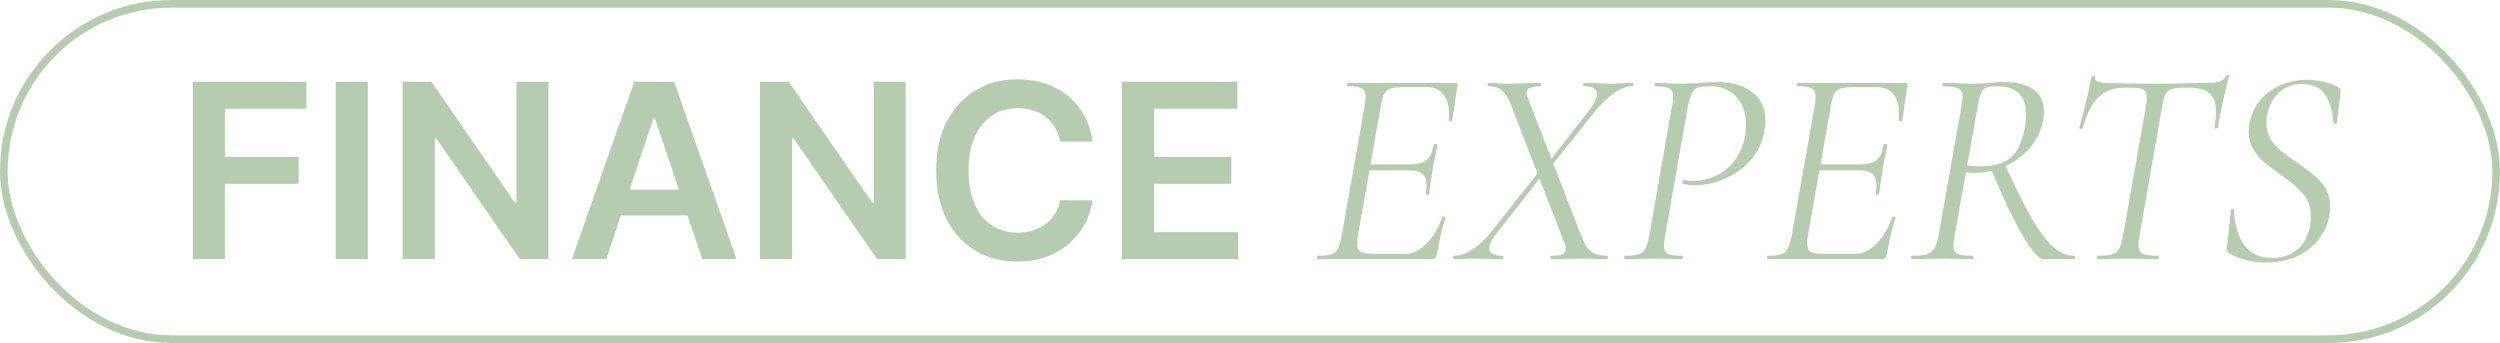
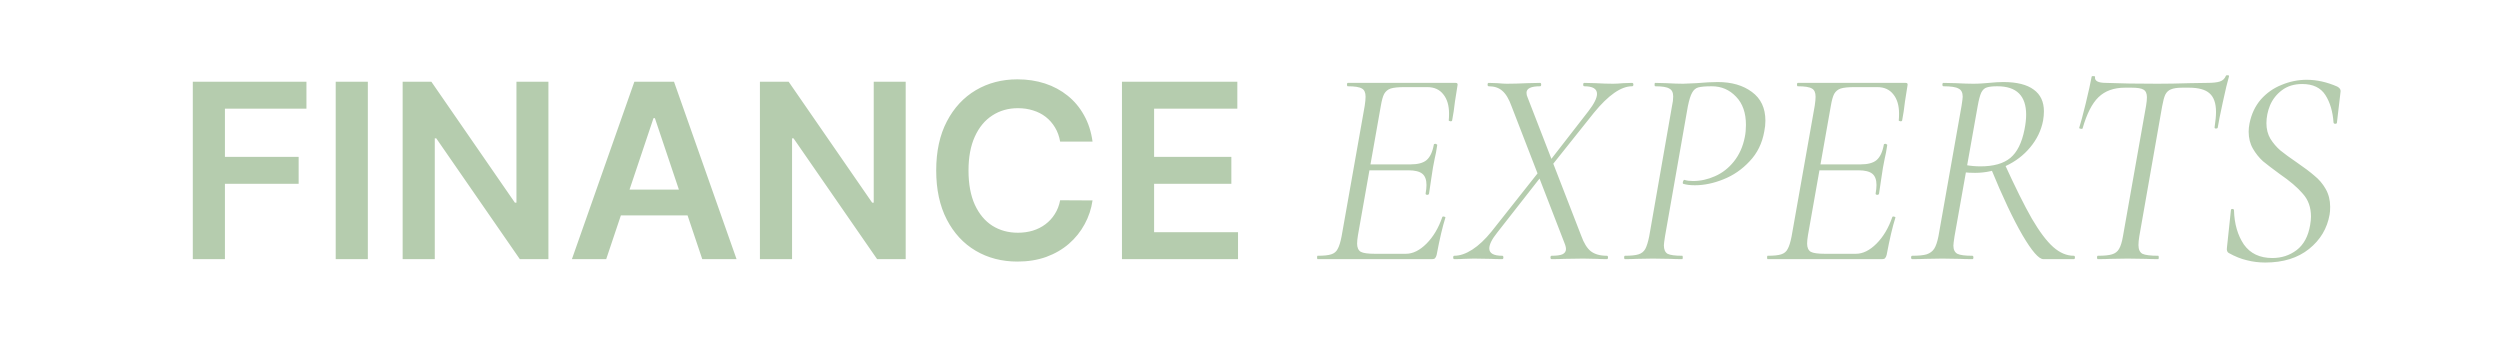
<svg xmlns="http://www.w3.org/2000/svg" width="328" height="45" viewBox="0 0 328 45" fill="none">
-   <rect x="0.5" y="0.5" width="327" height="44" rx="22" stroke="#B5CCAE" />
  <path d="M25.296 34V10.727H40.205V14.261H29.511V20.579H39.182V24.114H29.511V34H25.296ZM48.261 10.727V34H44.045V10.727H48.261ZM71.952 10.727V34H68.202L57.236 18.148H57.043V34H52.827V10.727H56.599L67.554 26.591H67.758V10.727H71.952ZM79.534 34H75.034L83.227 10.727H88.432L96.636 34H92.136L85.921 15.5H85.739L79.534 34ZM79.682 24.875H91.954V28.261H79.682V24.875ZM118.827 10.727V34H115.077L104.111 18.148H103.918V34H99.702V10.727H103.474L114.429 26.591H114.634V10.727H118.827ZM143.341 18.579H139.091C138.97 17.883 138.746 17.265 138.42 16.727C138.095 16.182 137.689 15.72 137.205 15.341C136.72 14.962 136.167 14.678 135.545 14.489C134.932 14.292 134.269 14.193 133.557 14.193C132.292 14.193 131.17 14.511 130.193 15.148C129.216 15.777 128.451 16.701 127.898 17.921C127.345 19.133 127.068 20.614 127.068 22.364C127.068 24.144 127.345 25.644 127.898 26.864C128.458 28.076 129.223 28.992 130.193 29.614C131.17 30.227 132.288 30.534 133.545 30.534C134.242 30.534 134.894 30.443 135.5 30.261C136.114 30.072 136.663 29.796 137.148 29.432C137.64 29.068 138.053 28.621 138.386 28.091C138.727 27.561 138.962 26.954 139.091 26.273L143.341 26.296C143.182 27.401 142.837 28.439 142.307 29.409C141.784 30.379 141.098 31.235 140.25 31.977C139.402 32.712 138.409 33.288 137.273 33.705C136.136 34.114 134.875 34.318 133.489 34.318C131.443 34.318 129.617 33.845 128.011 32.898C126.405 31.951 125.14 30.583 124.216 28.796C123.292 27.008 122.83 24.864 122.83 22.364C122.83 19.856 123.295 17.712 124.227 15.932C125.159 14.144 126.428 12.777 128.034 11.829C129.64 10.883 131.458 10.409 133.489 10.409C134.784 10.409 135.989 10.591 137.102 10.954C138.216 11.318 139.208 11.852 140.08 12.557C140.951 13.254 141.667 14.11 142.227 15.125C142.795 16.133 143.167 17.284 143.341 18.579ZM147.202 34V10.727H162.338V14.261H151.418V20.579H161.554V24.114H151.418V30.466H162.429V34H147.202ZM172.873 34C172.824 34 172.799 33.926 172.799 33.778C172.799 33.63 172.824 33.556 172.873 33.556C173.687 33.556 174.279 33.494 174.649 33.371C175.044 33.248 175.328 33.013 175.5 32.668C175.698 32.323 175.87 31.768 176.018 31.003L179.052 13.872C179.126 13.379 179.163 12.984 179.163 12.688C179.163 12.145 179.003 11.788 178.682 11.615C178.362 11.418 177.745 11.319 176.832 11.319C176.758 11.319 176.721 11.245 176.721 11.097C176.721 10.949 176.758 10.875 176.832 10.875H191.003C191.201 10.875 191.275 10.986 191.225 11.208L190.892 13.317C190.794 14.205 190.67 15.031 190.522 15.796C190.498 15.895 190.411 15.932 190.263 15.907C190.115 15.882 190.054 15.833 190.078 15.759C190.103 15.562 190.115 15.278 190.115 14.908C190.115 13.847 189.869 13.009 189.375 12.392C188.882 11.751 188.179 11.43 187.266 11.43H184.232C183.443 11.43 182.851 11.492 182.456 11.615C182.086 11.738 181.803 11.973 181.605 12.318C181.433 12.639 181.285 13.169 181.161 13.909L178.164 30.855C178.09 31.299 178.053 31.669 178.053 31.965C178.053 32.483 178.214 32.841 178.534 33.038C178.855 33.211 179.472 33.297 180.384 33.297H184.454C185.367 33.297 186.267 32.853 187.155 31.965C188.043 31.077 188.734 29.918 189.227 28.487C189.252 28.413 189.326 28.388 189.449 28.413C189.597 28.438 189.659 28.487 189.634 28.561C189.264 29.72 188.882 31.348 188.487 33.445C188.438 33.642 188.364 33.79 188.265 33.889C188.191 33.963 188.068 34 187.895 34H172.873ZM187.488 25.416C187.464 25.515 187.377 25.564 187.229 25.564C187.081 25.539 187.02 25.478 187.044 25.379C187.118 24.96 187.155 24.59 187.155 24.269C187.155 23.578 186.97 23.085 186.6 22.789C186.23 22.493 185.626 22.345 184.787 22.345H178.719L178.83 21.568H185.046C186.008 21.568 186.711 21.383 187.155 21.013C187.624 20.618 187.945 19.94 188.117 18.978C188.117 18.904 188.191 18.867 188.339 18.867C188.389 18.867 188.438 18.892 188.487 18.941C188.561 18.966 188.586 19.003 188.561 19.052C188.463 19.743 188.352 20.335 188.228 20.828L188.006 21.975L187.784 23.418C187.784 23.492 187.686 24.158 187.488 25.416ZM203.571 34C203.472 34 203.423 33.926 203.423 33.778C203.423 33.63 203.472 33.556 203.571 33.556C204.212 33.556 204.681 33.494 204.977 33.371C205.298 33.223 205.458 32.989 205.458 32.668C205.458 32.52 205.421 32.335 205.347 32.113L198.317 13.946C197.972 12.984 197.565 12.306 197.096 11.911C196.652 11.516 196.06 11.319 195.32 11.319C195.221 11.319 195.172 11.245 195.172 11.097C195.172 10.949 195.221 10.875 195.32 10.875L196.467 10.912C197.01 10.961 197.417 10.986 197.688 10.986C198.453 10.986 199.353 10.961 200.389 10.912L202.054 10.875C202.153 10.875 202.202 10.949 202.202 11.097C202.202 11.245 202.153 11.319 202.054 11.319C200.87 11.319 200.278 11.603 200.278 12.17C200.278 12.392 200.327 12.602 200.426 12.799L207.456 30.929C207.801 31.891 208.221 32.569 208.714 32.964C209.232 33.359 209.935 33.556 210.823 33.556C210.922 33.556 210.971 33.63 210.971 33.778C210.971 33.926 210.922 34 210.823 34C210.28 34 209.849 33.988 209.528 33.963L207.715 33.926L205.199 33.963C204.78 33.988 204.237 34 203.571 34ZM190.806 34C190.707 34 190.658 33.926 190.658 33.778C190.658 33.63 190.707 33.556 190.806 33.556C191.546 33.556 192.335 33.285 193.174 32.742C194.013 32.199 194.851 31.41 195.69 30.374L201.869 22.567L202.313 23.011L196.43 30.522C195.739 31.385 195.394 32.076 195.394 32.594C195.394 33.235 195.961 33.556 197.096 33.556C197.195 33.556 197.244 33.63 197.244 33.778C197.244 33.926 197.195 34 197.096 34C196.455 34 195.961 33.988 195.616 33.963L193.359 33.926L192.027 33.963C191.78 33.988 191.373 34 190.806 34ZM202.72 21.901L208.381 14.612C209.146 13.625 209.528 12.861 209.528 12.318C209.528 11.652 208.973 11.319 207.863 11.319C207.764 11.319 207.715 11.245 207.715 11.097C207.715 10.949 207.764 10.875 207.863 10.875L209.343 10.912C210.182 10.961 210.946 10.986 211.637 10.986C211.982 10.986 212.426 10.961 212.969 10.912L214.116 10.875C214.239 10.875 214.301 10.949 214.301 11.097C214.301 11.245 214.239 11.319 214.116 11.319C212.685 11.319 211.02 12.478 209.121 14.797L203.127 22.308L202.72 21.901ZM213.195 34C213.121 34 213.084 33.926 213.084 33.778C213.084 33.63 213.121 33.556 213.195 33.556C213.984 33.556 214.576 33.494 214.971 33.371C215.366 33.248 215.662 33.013 215.859 32.668C216.056 32.298 216.229 31.743 216.377 31.003L219.374 13.872C219.473 13.453 219.522 13.046 219.522 12.651C219.522 12.133 219.349 11.788 219.004 11.615C218.683 11.418 218.067 11.319 217.154 11.319C217.105 11.319 217.08 11.245 217.08 11.097C217.08 10.949 217.105 10.875 217.154 10.875L218.634 10.912C219.522 10.961 220.25 10.986 220.817 10.986C221.088 10.986 221.668 10.961 222.556 10.912C223.691 10.813 224.628 10.764 225.368 10.764C227.193 10.764 228.686 11.196 229.845 12.059C231.029 12.922 231.621 14.18 231.621 15.833C231.621 16.302 231.572 16.77 231.473 17.239C231.202 18.793 230.56 20.1 229.549 21.161C228.562 22.222 227.415 23.011 226.108 23.529C224.825 24.047 223.58 24.306 222.371 24.306C221.754 24.306 221.249 24.244 220.854 24.121C220.805 24.121 220.78 24.072 220.78 23.973C220.78 23.899 220.805 23.813 220.854 23.714C220.903 23.615 220.953 23.578 221.002 23.603C221.323 23.702 221.693 23.751 222.112 23.751C223.099 23.751 224.061 23.541 224.998 23.122C225.96 22.703 226.786 22.061 227.477 21.198C228.192 20.31 228.673 19.237 228.92 17.979C229.019 17.486 229.068 16.955 229.068 16.388C229.068 14.809 228.636 13.576 227.773 12.688C226.91 11.775 225.849 11.319 224.591 11.319C223.777 11.319 223.185 11.368 222.815 11.467C222.47 11.566 222.198 11.8 222.001 12.17C221.804 12.515 221.619 13.107 221.446 13.946L218.449 31.003C218.35 31.644 218.301 32.039 218.301 32.187C218.301 32.73 218.461 33.1 218.782 33.297C219.127 33.47 219.769 33.556 220.706 33.556C220.755 33.556 220.78 33.63 220.78 33.778C220.78 33.926 220.755 34 220.706 34C220.065 34 219.559 33.988 219.189 33.963L216.858 33.926L214.675 33.963C214.305 33.988 213.812 34 213.195 34ZM231.914 34C231.865 34 231.84 33.926 231.84 33.778C231.84 33.63 231.865 33.556 231.914 33.556C232.728 33.556 233.32 33.494 233.69 33.371C234.085 33.248 234.369 33.013 234.541 32.668C234.739 32.323 234.911 31.768 235.059 31.003L238.093 13.872C238.167 13.379 238.204 12.984 238.204 12.688C238.204 12.145 238.044 11.788 237.723 11.615C237.403 11.418 236.786 11.319 235.873 11.319C235.799 11.319 235.762 11.245 235.762 11.097C235.762 10.949 235.799 10.875 235.873 10.875H250.044C250.242 10.875 250.316 10.986 250.266 11.208L249.933 13.317C249.835 14.205 249.711 15.031 249.563 15.796C249.539 15.895 249.452 15.932 249.304 15.907C249.156 15.882 249.095 15.833 249.119 15.759C249.144 15.562 249.156 15.278 249.156 14.908C249.156 13.847 248.91 13.009 248.416 12.392C247.923 11.751 247.22 11.43 246.307 11.43H243.273C242.484 11.43 241.892 11.492 241.497 11.615C241.127 11.738 240.844 11.973 240.646 12.318C240.474 12.639 240.326 13.169 240.202 13.909L237.205 30.855C237.131 31.299 237.094 31.669 237.094 31.965C237.094 32.483 237.255 32.841 237.575 33.038C237.896 33.211 238.513 33.297 239.425 33.297H243.495C244.408 33.297 245.308 32.853 246.196 31.965C247.084 31.077 247.775 29.918 248.268 28.487C248.293 28.413 248.367 28.388 248.49 28.413C248.638 28.438 248.7 28.487 248.675 28.561C248.305 29.72 247.923 31.348 247.528 33.445C247.479 33.642 247.405 33.79 247.306 33.889C247.232 33.963 247.109 34 246.936 34H231.914ZM246.529 25.416C246.505 25.515 246.418 25.564 246.27 25.564C246.122 25.539 246.061 25.478 246.085 25.379C246.159 24.96 246.196 24.59 246.196 24.269C246.196 23.578 246.011 23.085 245.641 22.789C245.271 22.493 244.667 22.345 243.828 22.345H237.76L237.871 21.568H244.087C245.049 21.568 245.752 21.383 246.196 21.013C246.665 20.618 246.986 19.94 247.158 18.978C247.158 18.904 247.232 18.867 247.38 18.867C247.43 18.867 247.479 18.892 247.528 18.941C247.602 18.966 247.627 19.003 247.602 19.052C247.504 19.743 247.393 20.335 247.269 20.828L247.047 21.975L246.825 23.418C246.825 23.492 246.727 24.158 246.529 25.416ZM250.883 34C250.784 34 250.735 33.926 250.735 33.778C250.735 33.63 250.784 33.556 250.883 33.556C251.722 33.556 252.351 33.494 252.77 33.371C253.214 33.223 253.547 32.976 253.769 32.631C253.991 32.286 254.176 31.743 254.324 31.003L257.358 13.872C257.457 13.231 257.506 12.836 257.506 12.688C257.506 12.145 257.321 11.788 256.951 11.615C256.606 11.418 255.952 11.319 254.99 11.319C254.891 11.319 254.842 11.245 254.842 11.097C254.842 10.949 254.891 10.875 254.99 10.875L256.618 10.912C257.555 10.961 258.308 10.986 258.875 10.986C259.27 10.986 259.64 10.974 259.985 10.949C260.355 10.924 260.676 10.9 260.947 10.875C261.662 10.801 262.291 10.764 262.834 10.764C264.61 10.764 265.942 11.097 266.83 11.763C267.718 12.404 268.162 13.354 268.162 14.612C268.162 14.982 268.125 15.389 268.051 15.833C267.804 17.116 267.237 18.287 266.349 19.348C265.486 20.384 264.413 21.198 263.13 21.79C261.847 22.382 260.515 22.678 259.134 22.678C258.542 22.678 258.073 22.653 257.728 22.604L257.839 21.642C258.505 21.765 259.171 21.827 259.837 21.827C261.564 21.827 262.871 21.457 263.759 20.717C264.647 19.977 265.264 18.744 265.609 17.017C265.757 16.277 265.831 15.623 265.831 15.056C265.831 12.565 264.573 11.319 262.057 11.319C261.44 11.319 260.984 11.368 260.688 11.467C260.392 11.541 260.145 11.763 259.948 12.133C259.775 12.503 259.615 13.107 259.467 13.946L256.433 31.003C256.334 31.644 256.285 32.051 256.285 32.224C256.285 32.742 256.458 33.1 256.803 33.297C257.148 33.47 257.802 33.556 258.764 33.556C258.863 33.556 258.912 33.63 258.912 33.778C258.912 33.926 258.875 34 258.801 34C258.086 34 257.531 33.988 257.136 33.963L254.842 33.926L252.585 33.963C252.166 33.988 251.598 34 250.883 34ZM268.088 34C267.496 34 266.583 32.952 265.35 30.855C264.117 28.734 262.735 25.811 261.206 22.086L262.982 21.457C264.388 24.54 265.584 26.945 266.571 28.672C267.582 30.399 268.52 31.644 269.383 32.409C270.246 33.174 271.147 33.556 272.084 33.556C272.183 33.556 272.232 33.63 272.232 33.778C272.232 33.926 272.183 34 272.084 34H268.088ZM275.238 34C275.164 34 275.127 33.926 275.127 33.778C275.127 33.63 275.164 33.556 275.238 33.556C276.077 33.556 276.694 33.494 277.088 33.371C277.508 33.248 277.816 33.013 278.013 32.668C278.235 32.298 278.408 31.743 278.531 31.003L281.565 13.872C281.639 13.428 281.676 13.058 281.676 12.762C281.676 12.269 281.528 11.936 281.232 11.763C280.961 11.59 280.443 11.504 279.678 11.504H278.79C277.335 11.504 276.176 11.923 275.312 12.762C274.474 13.576 273.783 14.933 273.24 16.832C273.24 16.881 273.191 16.906 273.092 16.906C273.018 16.906 272.944 16.894 272.87 16.869C272.796 16.82 272.772 16.783 272.796 16.758C272.994 16.141 273.277 15.081 273.647 13.576C274.017 12.047 274.276 10.875 274.424 10.061C274.449 9.987 274.535 9.962 274.683 9.987C274.831 9.987 274.893 10.024 274.868 10.098C274.794 10.616 275.275 10.875 276.311 10.875C278.137 10.949 280.394 10.986 283.082 10.986C284.34 10.986 285.734 10.961 287.263 10.912L289.594 10.875C290.334 10.875 290.889 10.813 291.259 10.69C291.629 10.567 291.888 10.32 292.036 9.95C292.086 9.876 292.172 9.851 292.295 9.876C292.419 9.876 292.468 9.925 292.443 10.024C292.246 10.69 291.975 11.825 291.629 13.428C291.284 15.007 291.062 16.117 290.963 16.758C290.939 16.832 290.852 16.869 290.704 16.869C290.581 16.844 290.532 16.783 290.556 16.684C290.68 15.87 290.741 15.204 290.741 14.686C290.741 13.551 290.458 12.737 289.89 12.244C289.348 11.751 288.447 11.504 287.189 11.504H286.301C285.66 11.504 285.167 11.578 284.821 11.726C284.501 11.849 284.254 12.084 284.081 12.429C283.933 12.75 283.798 13.255 283.674 13.946L280.677 31.003C280.603 31.447 280.566 31.829 280.566 32.15C280.566 32.717 280.739 33.1 281.084 33.297C281.454 33.47 282.145 33.556 283.156 33.556C283.206 33.556 283.23 33.63 283.23 33.778C283.23 33.926 283.206 34 283.156 34C282.49 34 281.96 33.988 281.565 33.963L279.16 33.926L276.866 33.963C276.472 33.988 275.929 34 275.238 34ZM297.207 34.444C296.368 34.444 295.566 34.345 294.802 34.148C294.037 33.975 293.235 33.655 292.397 33.186C292.199 33.063 292.125 32.828 292.175 32.483L292.693 27.599C292.693 27.476 292.754 27.414 292.878 27.414C293.026 27.414 293.1 27.476 293.1 27.599C293.149 29.375 293.581 30.867 294.395 32.076C295.233 33.26 296.479 33.852 298.132 33.852C299.34 33.852 300.401 33.507 301.314 32.816C302.251 32.101 302.843 31.003 303.09 29.523C303.164 29.104 303.201 28.734 303.201 28.413C303.201 27.204 302.843 26.205 302.128 25.416C301.437 24.602 300.426 23.739 299.094 22.826C298.181 22.16 297.453 21.605 296.911 21.161C296.393 20.692 295.949 20.137 295.579 19.496C295.209 18.855 295.024 18.115 295.024 17.276C295.024 16.931 295.061 16.573 295.135 16.203C295.381 14.97 295.875 13.921 296.615 13.058C297.379 12.195 298.292 11.553 299.353 11.134C300.413 10.69 301.511 10.468 302.646 10.468C303.953 10.468 305.285 10.764 306.642 11.356C306.962 11.529 307.11 11.738 307.086 11.985L306.605 16.092C306.605 16.191 306.531 16.24 306.383 16.24C306.259 16.24 306.185 16.191 306.161 16.092C306.062 14.637 305.704 13.428 305.088 12.466C304.471 11.504 303.46 11.023 302.054 11.023C300.993 11.023 300.105 11.294 299.39 11.837C298.699 12.355 298.181 13.009 297.836 13.798C297.515 14.587 297.355 15.377 297.355 16.166C297.355 16.931 297.527 17.609 297.873 18.201C298.243 18.793 298.687 19.311 299.205 19.755C299.723 20.174 300.45 20.705 301.388 21.346C302.325 21.987 303.077 22.555 303.645 23.048C304.237 23.517 304.73 24.096 305.125 24.787C305.519 25.478 305.717 26.255 305.717 27.118C305.717 27.562 305.692 27.907 305.643 28.154C305.322 29.979 304.422 31.484 302.942 32.668C301.462 33.852 299.55 34.444 297.207 34.444Z" fill="#B5CCAE" />
</svg>